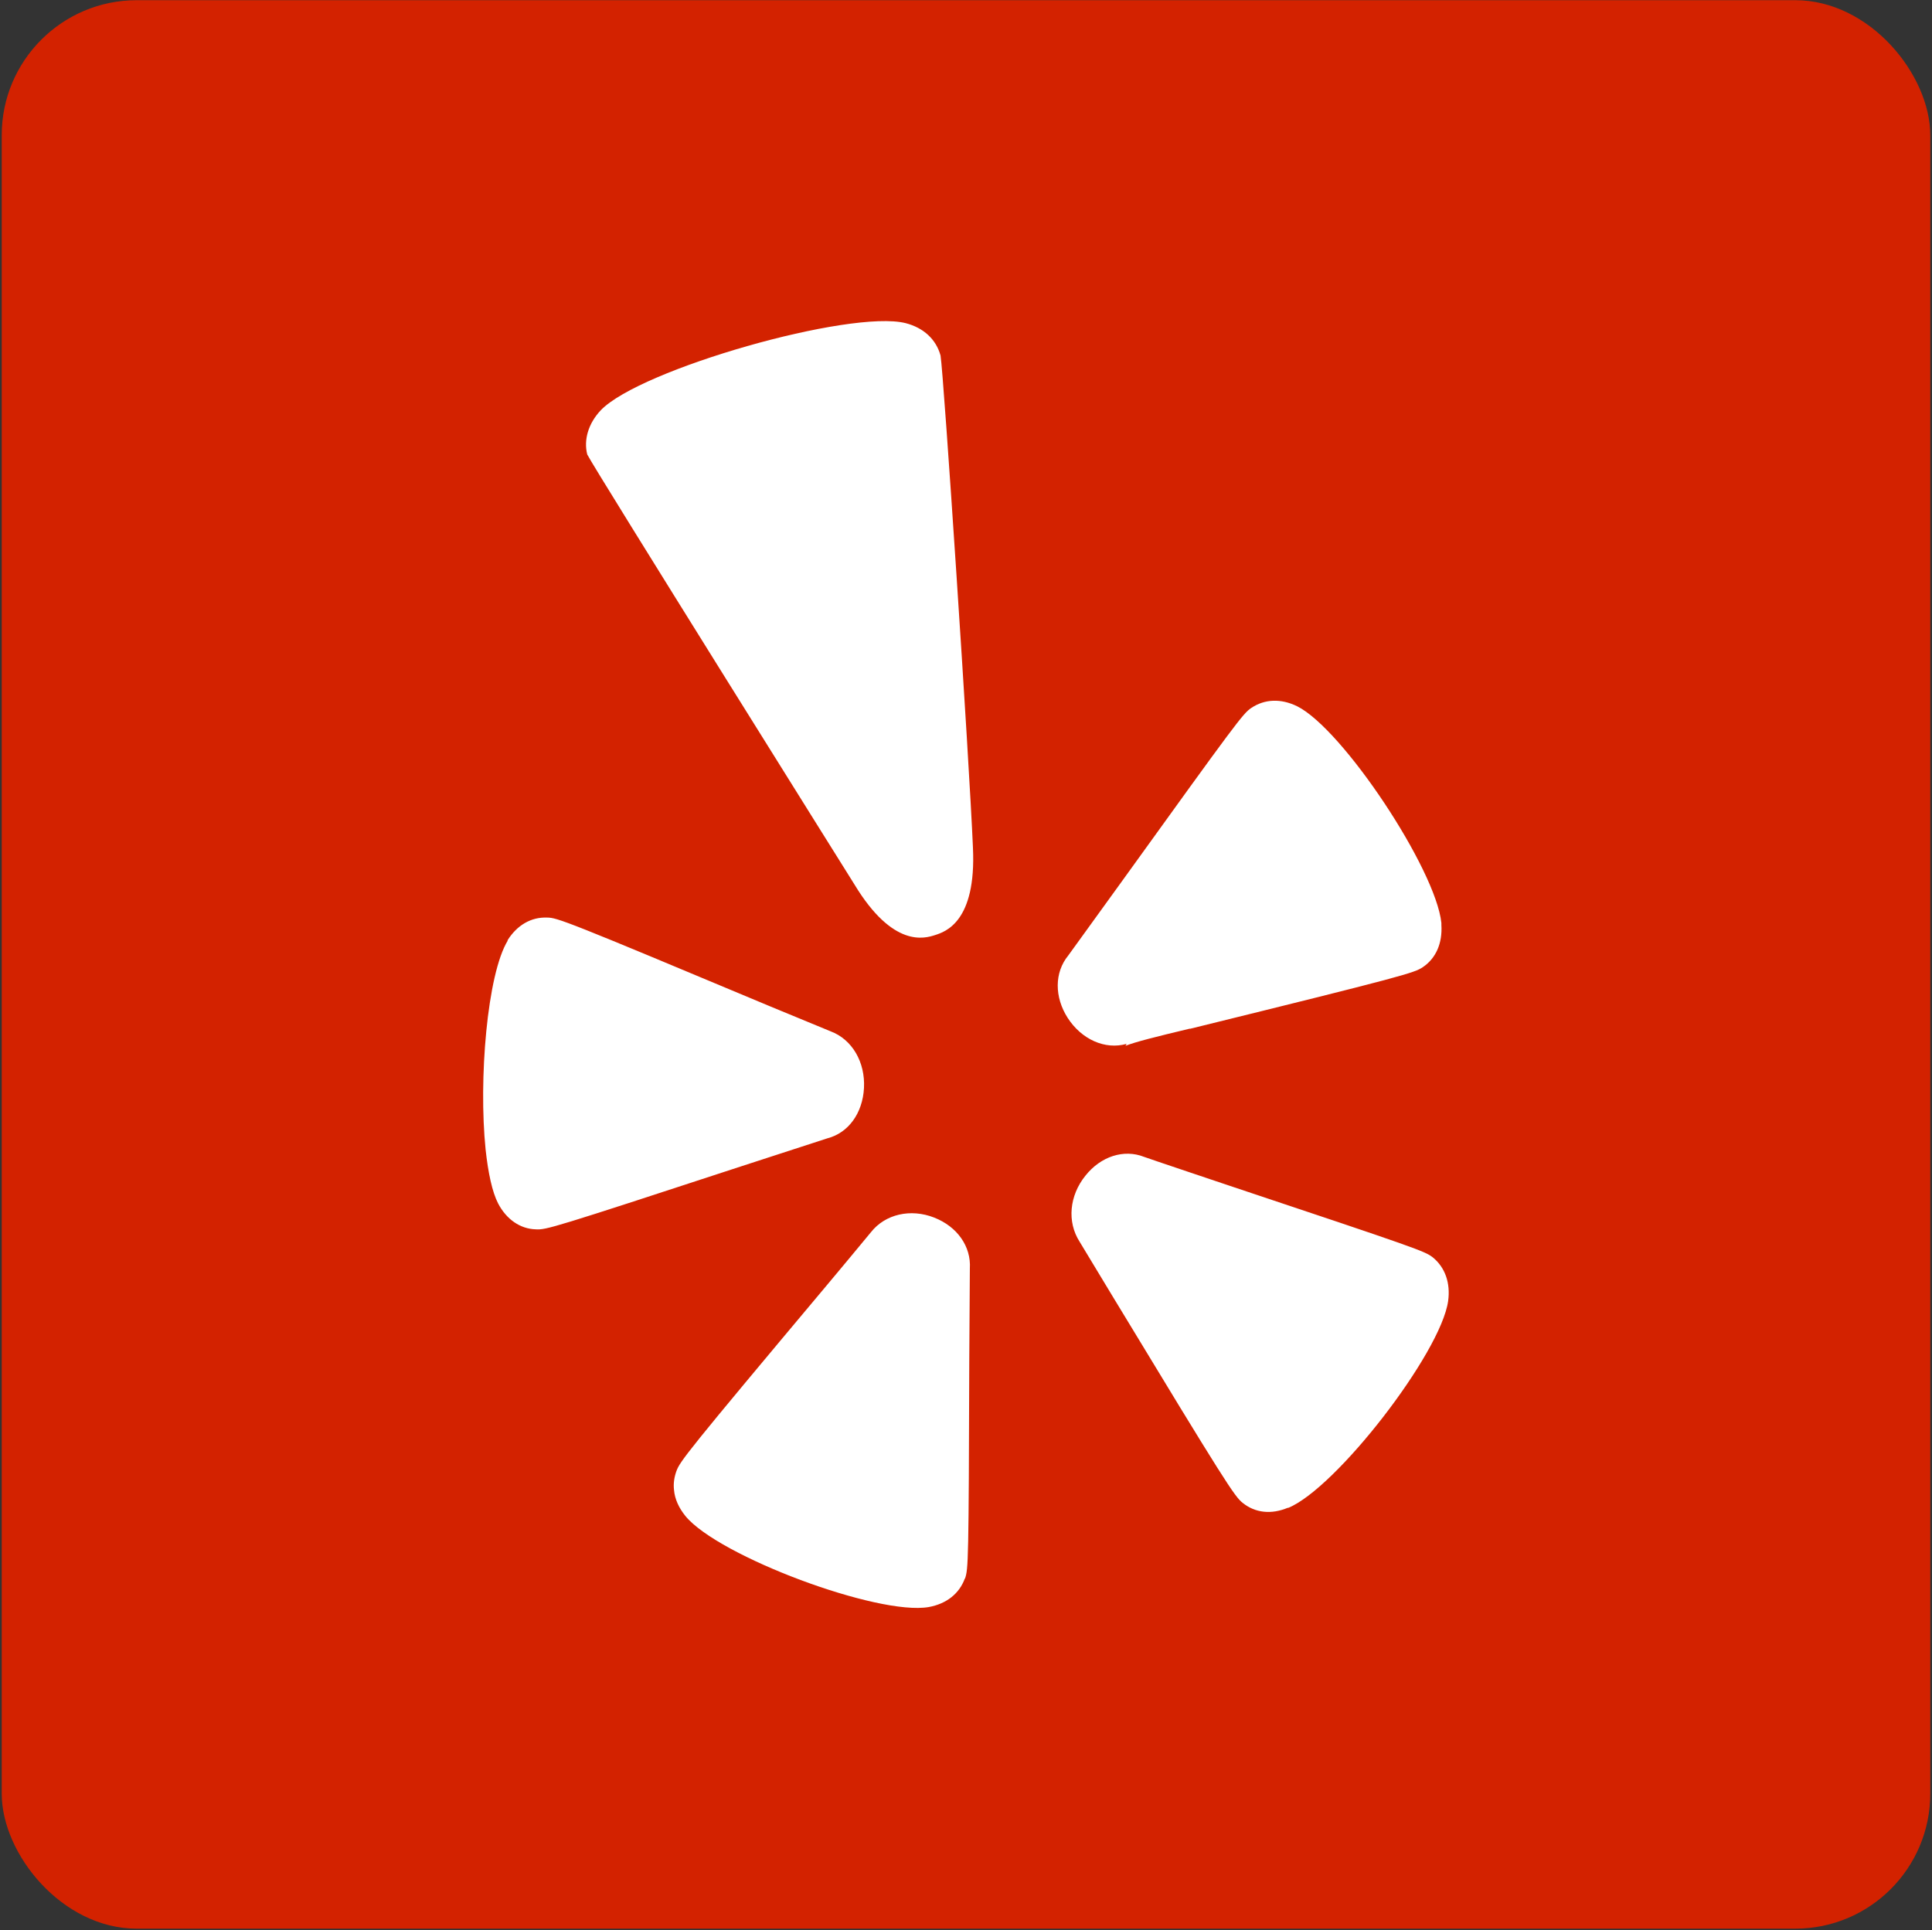
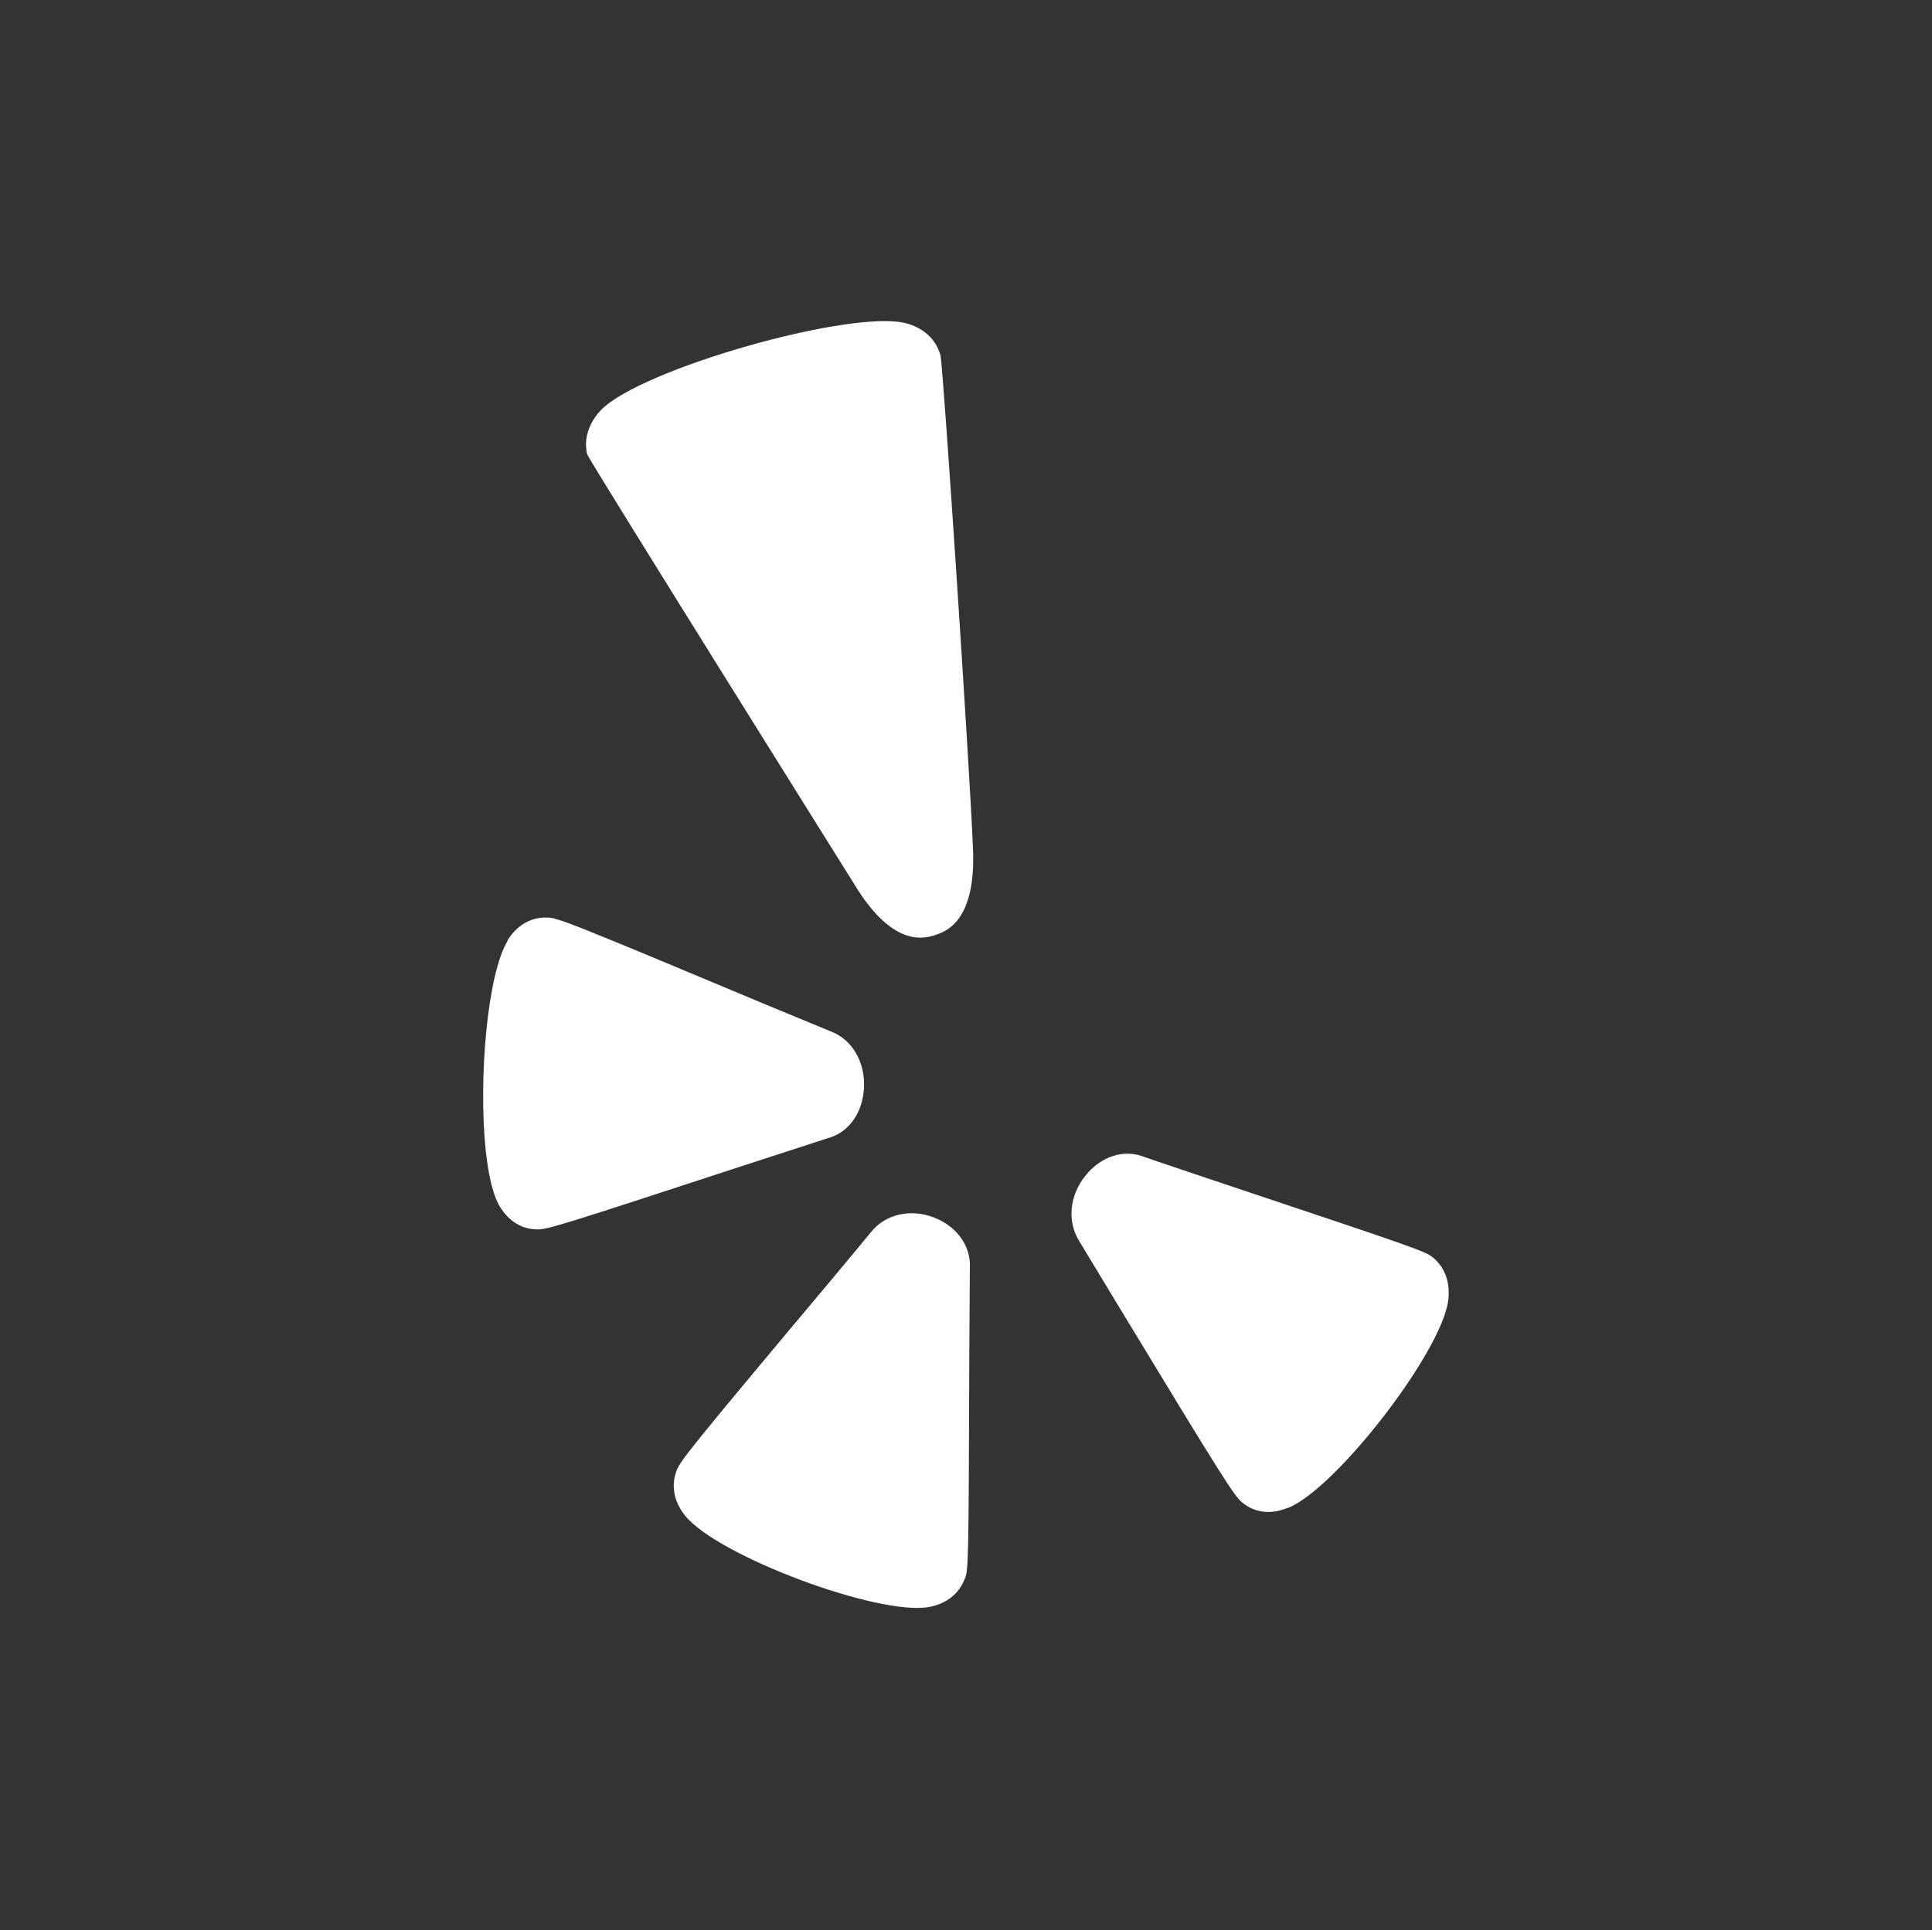
<svg xmlns="http://www.w3.org/2000/svg" id="YELP" viewBox="0 0 100.18 100.1">
  <rect x="0" y="0" width="100.18" height="100.1" fill="#333333" stroke="none" />
  <defs>
    <style>
      .cls-1 {
        fill: #fff;
        fill-rule: evenodd;
      }

      .cls-2 {
        fill: #d32200;
      }
    </style>
  </defs>
-   <rect class="cls-2" x=".09" y=".01" width="100" height="100.02" rx="7" ry="7" />
-   <path id="Yelp" class="cls-1" d="m50.45,43.96c-.19-4.51-1.52-24.59-1.68-25.52-.23-.84-.88-1.44-1.81-1.68-2.86-.72-13.78,2.39-15.81,4.52-.65.69-.89,1.54-.7,2.29.32.67,13.86,22.31,13.86,22.31,2,3.3,3.64,2.79,4.17,2.62.53-.17,2.15-.68,1.97-4.53Zm11.25,9.4c11.2-2.76,11.63-2.9,12.08-3.2.68-.46,1.02-1.24.96-2.19,0-.03,0-.06,0-.1-.29-2.79-5.11-10.06-7.48-11.24-.84-.41-1.68-.38-2.38.09-.43.29-.75.72-6.75,9.05,0,0-2.71,3.75-2.74,3.79-.72.88-.72,2.15-.03,3.23.72,1.12,1.94,1.67,3.06,1.35,0,0-.05.08-.06.1.55-.21,1.54-.46,3.34-.89Zm5.09,24.85c2.49-1.01,7.92-8.03,8.3-10.73.13-.94-.16-1.75-.8-2.27-.42-.32-.74-.44-10.59-3.73,0,0-4.32-1.45-4.38-1.48-1.04-.41-2.24-.03-3.04.98-.83,1.03-.96,2.39-.3,3.42l1.74,2.88c5.85,9.66,6.3,10.34,6.72,10.67.65.52,1.48.61,2.34.25Zm-16.75,3.66c.17-.5.19-.85.22-11.38,0,0,.03-4.65.03-4.7.07-1.14-.65-2.17-1.85-2.64-1.22-.48-2.54-.18-3.28.76,0,0-2.16,2.61-2.17,2.61-7.43,8.86-7.73,9.27-7.92,9.79-.11.31-.16.64-.12.97.04.47.25.93.6,1.36,1.72,2.08,9.98,5.17,12.61,4.71.92-.17,1.58-.69,1.87-1.48Zm-23.71-33.09c-1.07,1.74-1.52,7.21-1.15,10.84.13,1.2.34,2.2.65,2.8.43.82,1.14,1.32,1.96,1.34.53.03.85-.06,10.71-3.29,0,0,4.38-1.42,4.4-1.43,1.09-.28,1.83-1.3,1.9-2.61.07-1.34-.61-2.52-1.73-2.94,0,0-3.09-1.28-3.1-1.28-10.6-4.44-11.07-4.62-11.61-4.62-.82-.03-1.55.39-2.05,1.19Z" />
+   <path id="Yelp" class="cls-1" d="m50.45,43.96c-.19-4.51-1.52-24.59-1.68-25.52-.23-.84-.88-1.44-1.81-1.68-2.86-.72-13.78,2.39-15.81,4.52-.65.69-.89,1.54-.7,2.29.32.67,13.86,22.31,13.86,22.31,2,3.3,3.64,2.79,4.17,2.62.53-.17,2.15-.68,1.97-4.53Zm11.25,9.4Zm5.09,24.85c2.49-1.01,7.92-8.03,8.3-10.73.13-.94-.16-1.75-.8-2.27-.42-.32-.74-.44-10.59-3.73,0,0-4.32-1.45-4.38-1.48-1.04-.41-2.24-.03-3.04.98-.83,1.03-.96,2.39-.3,3.42l1.74,2.88c5.85,9.66,6.3,10.34,6.72,10.67.65.52,1.48.61,2.34.25Zm-16.75,3.66c.17-.5.19-.85.22-11.38,0,0,.03-4.65.03-4.7.07-1.14-.65-2.17-1.85-2.64-1.22-.48-2.54-.18-3.28.76,0,0-2.16,2.61-2.17,2.61-7.43,8.86-7.73,9.27-7.92,9.79-.11.31-.16.64-.12.97.04.47.25.93.6,1.36,1.72,2.08,9.98,5.17,12.61,4.71.92-.17,1.58-.69,1.87-1.48Zm-23.71-33.09c-1.07,1.74-1.52,7.21-1.15,10.84.13,1.2.34,2.2.65,2.8.43.82,1.14,1.32,1.96,1.34.53.03.85-.06,10.71-3.29,0,0,4.38-1.42,4.4-1.43,1.09-.28,1.83-1.3,1.9-2.61.07-1.34-.61-2.52-1.73-2.94,0,0-3.09-1.28-3.1-1.28-10.6-4.44-11.07-4.62-11.61-4.62-.82-.03-1.55.39-2.05,1.19Z" />
</svg>